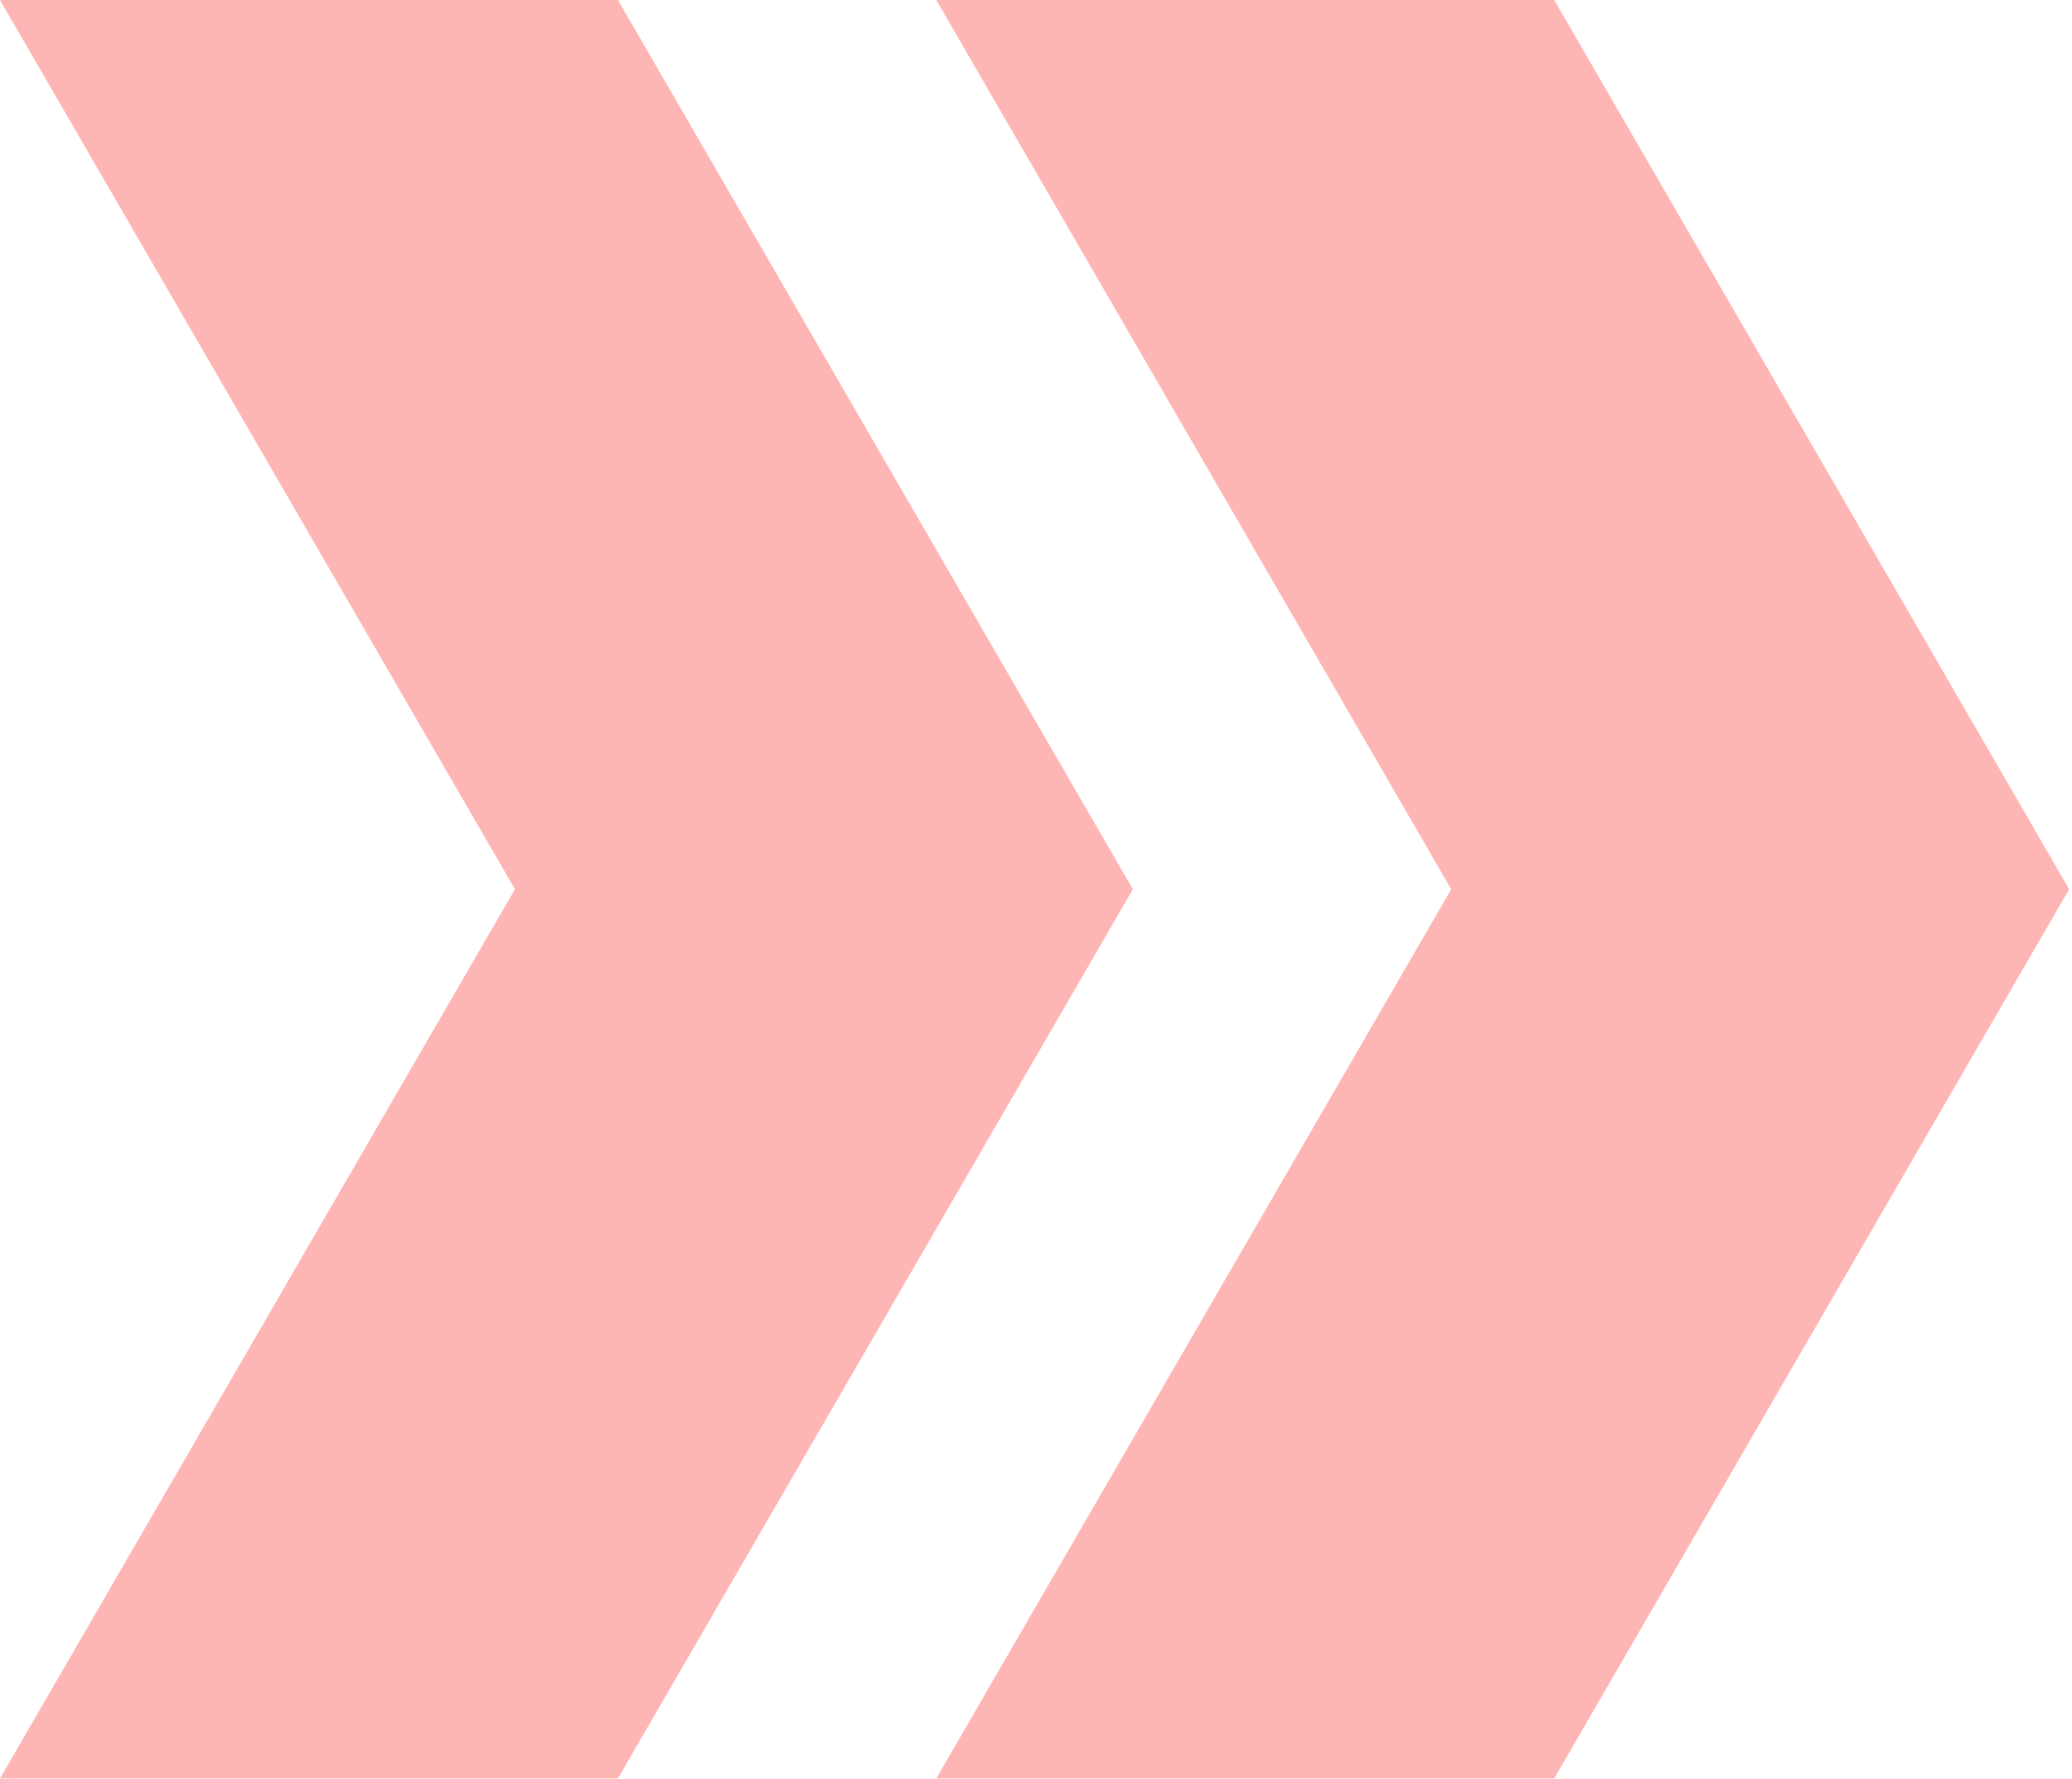
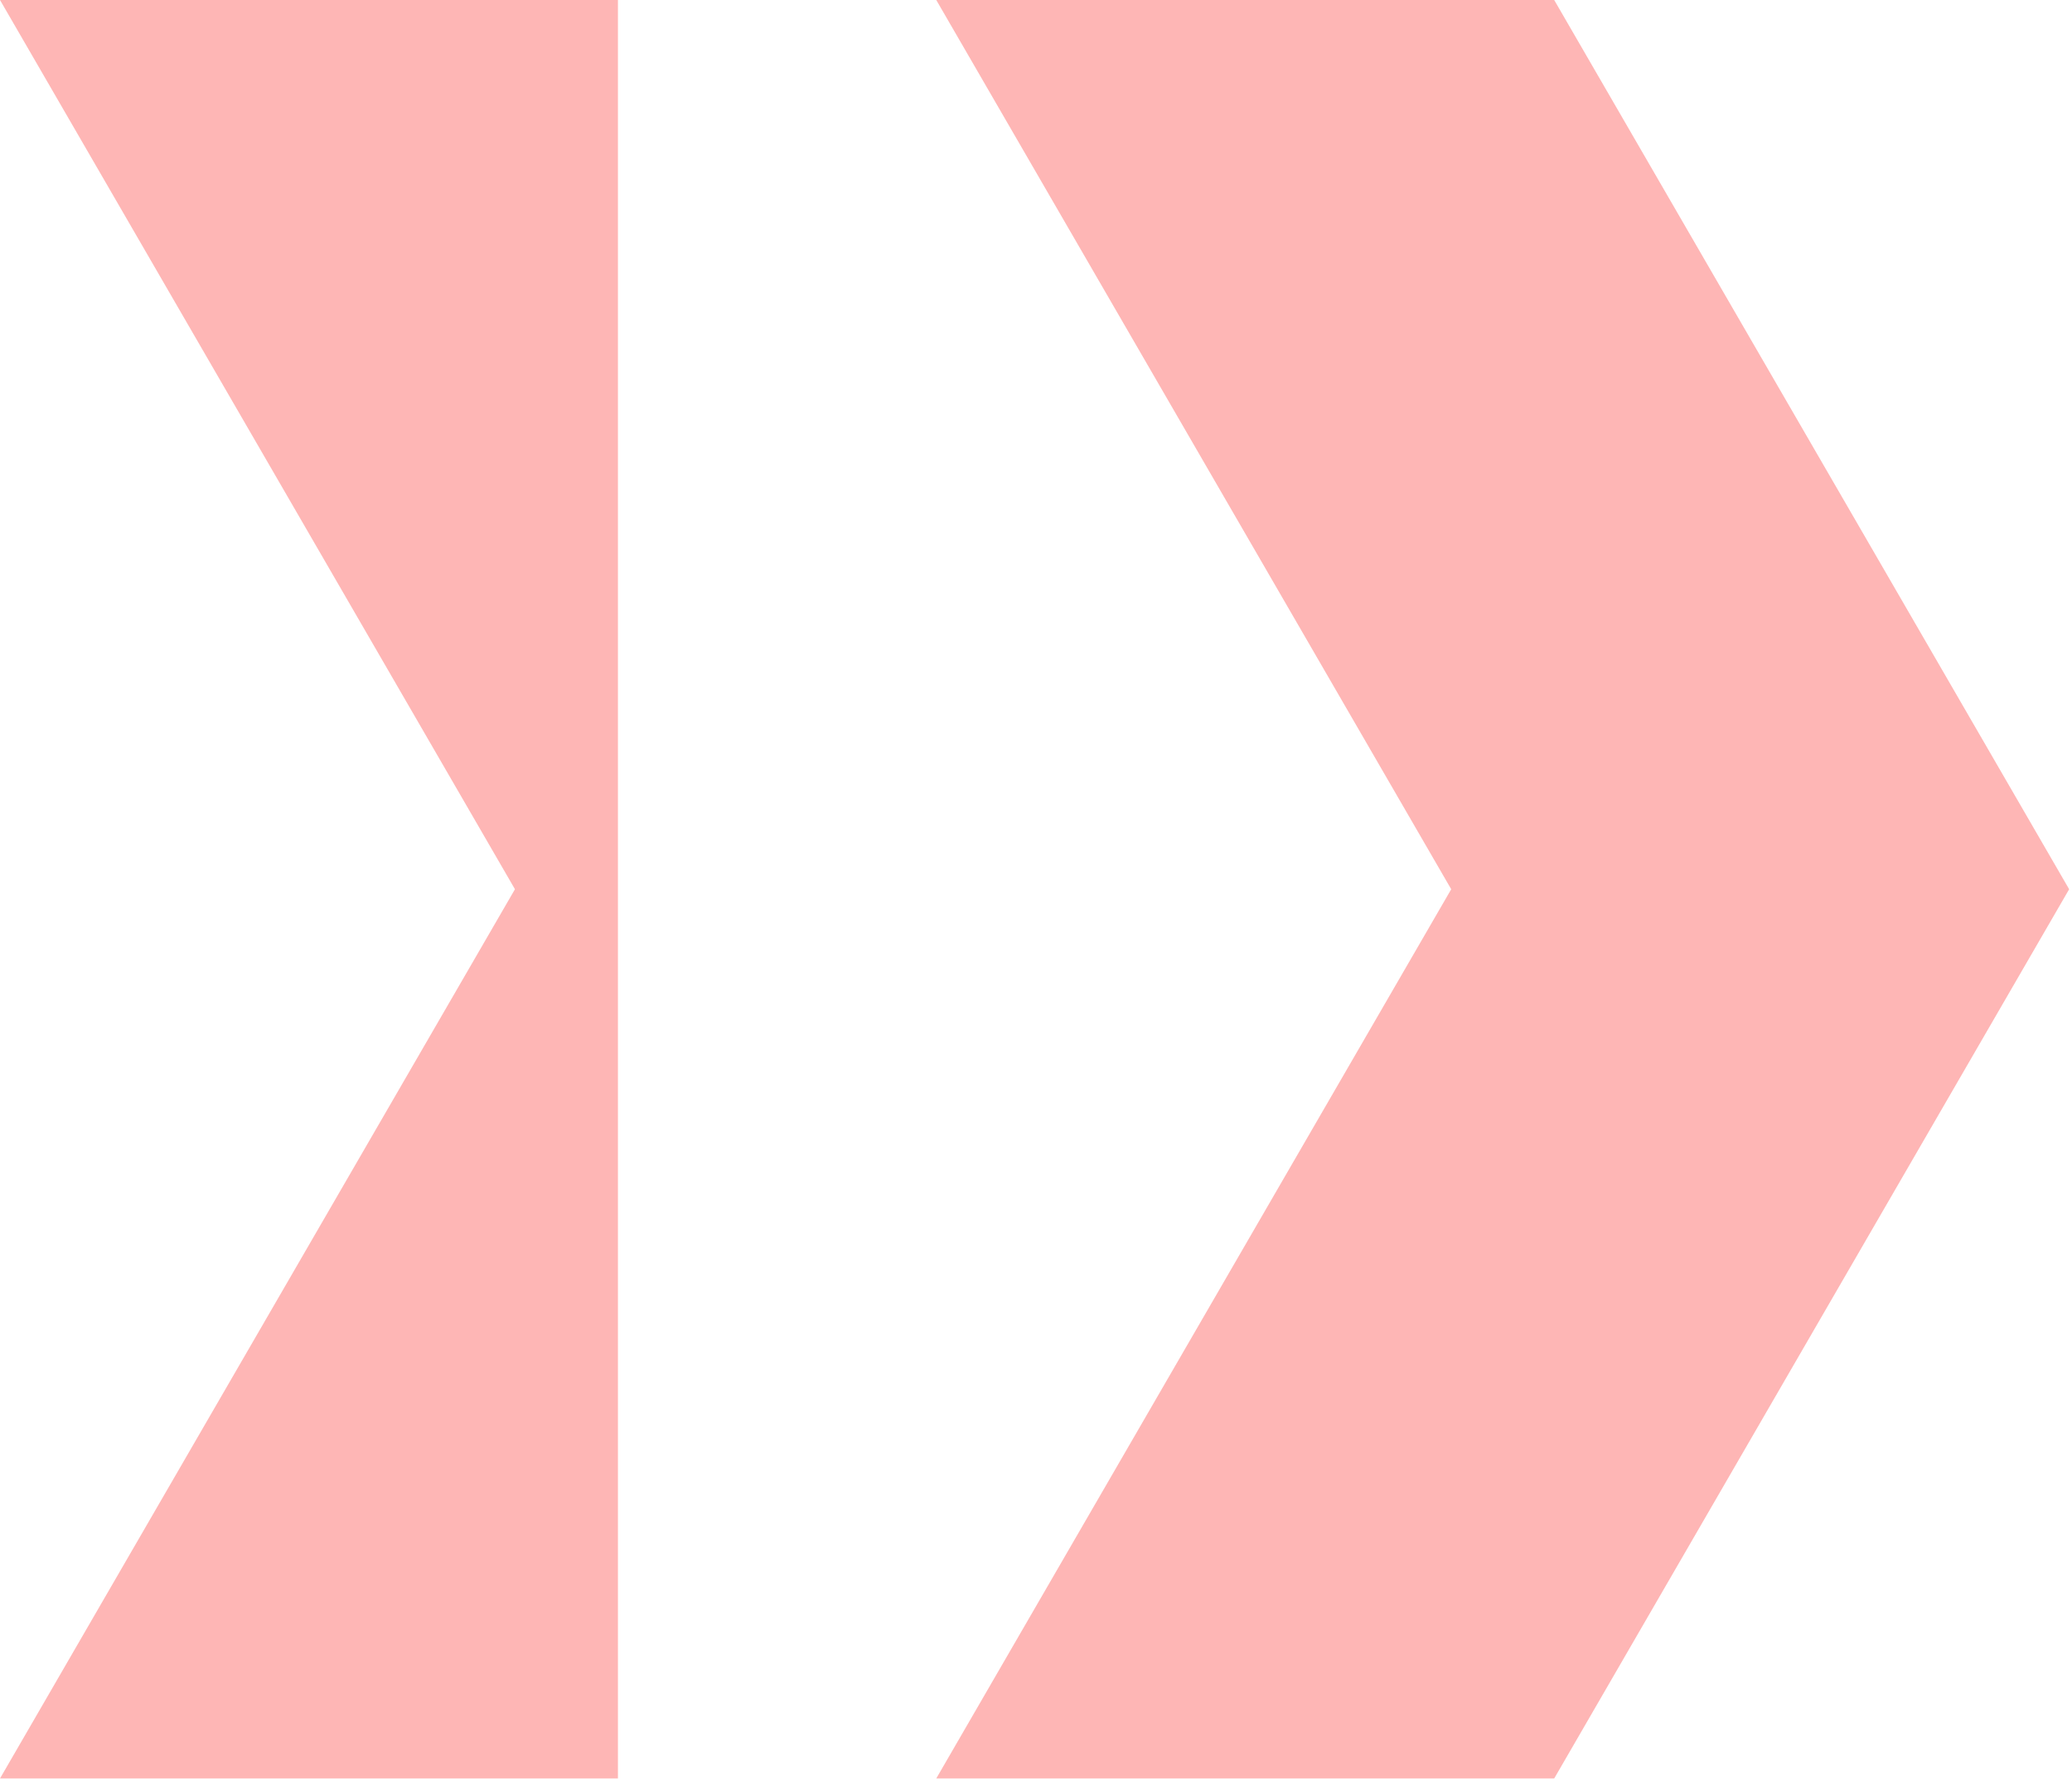
<svg xmlns="http://www.w3.org/2000/svg" width="539" height="463" viewBox="0 0 539 463" fill="none">
-   <path d="M243.556 0H404.302L538.258 231.378L404.302 462.756H243.556L377.511 231.378L243.556 0ZM0 0H160.747L294.702 231.378L160.747 462.756H0L133.956 231.378L0 0Z" fill="#FD9D9C" fill-opacity="0.75" />
+   <path d="M243.556 0H404.302L538.258 231.378L404.302 462.756H243.556L377.511 231.378L243.556 0ZM0 0H160.747L160.747 462.756H0L133.956 231.378L0 0Z" fill="#FD9D9C" fill-opacity="0.75" />
</svg>